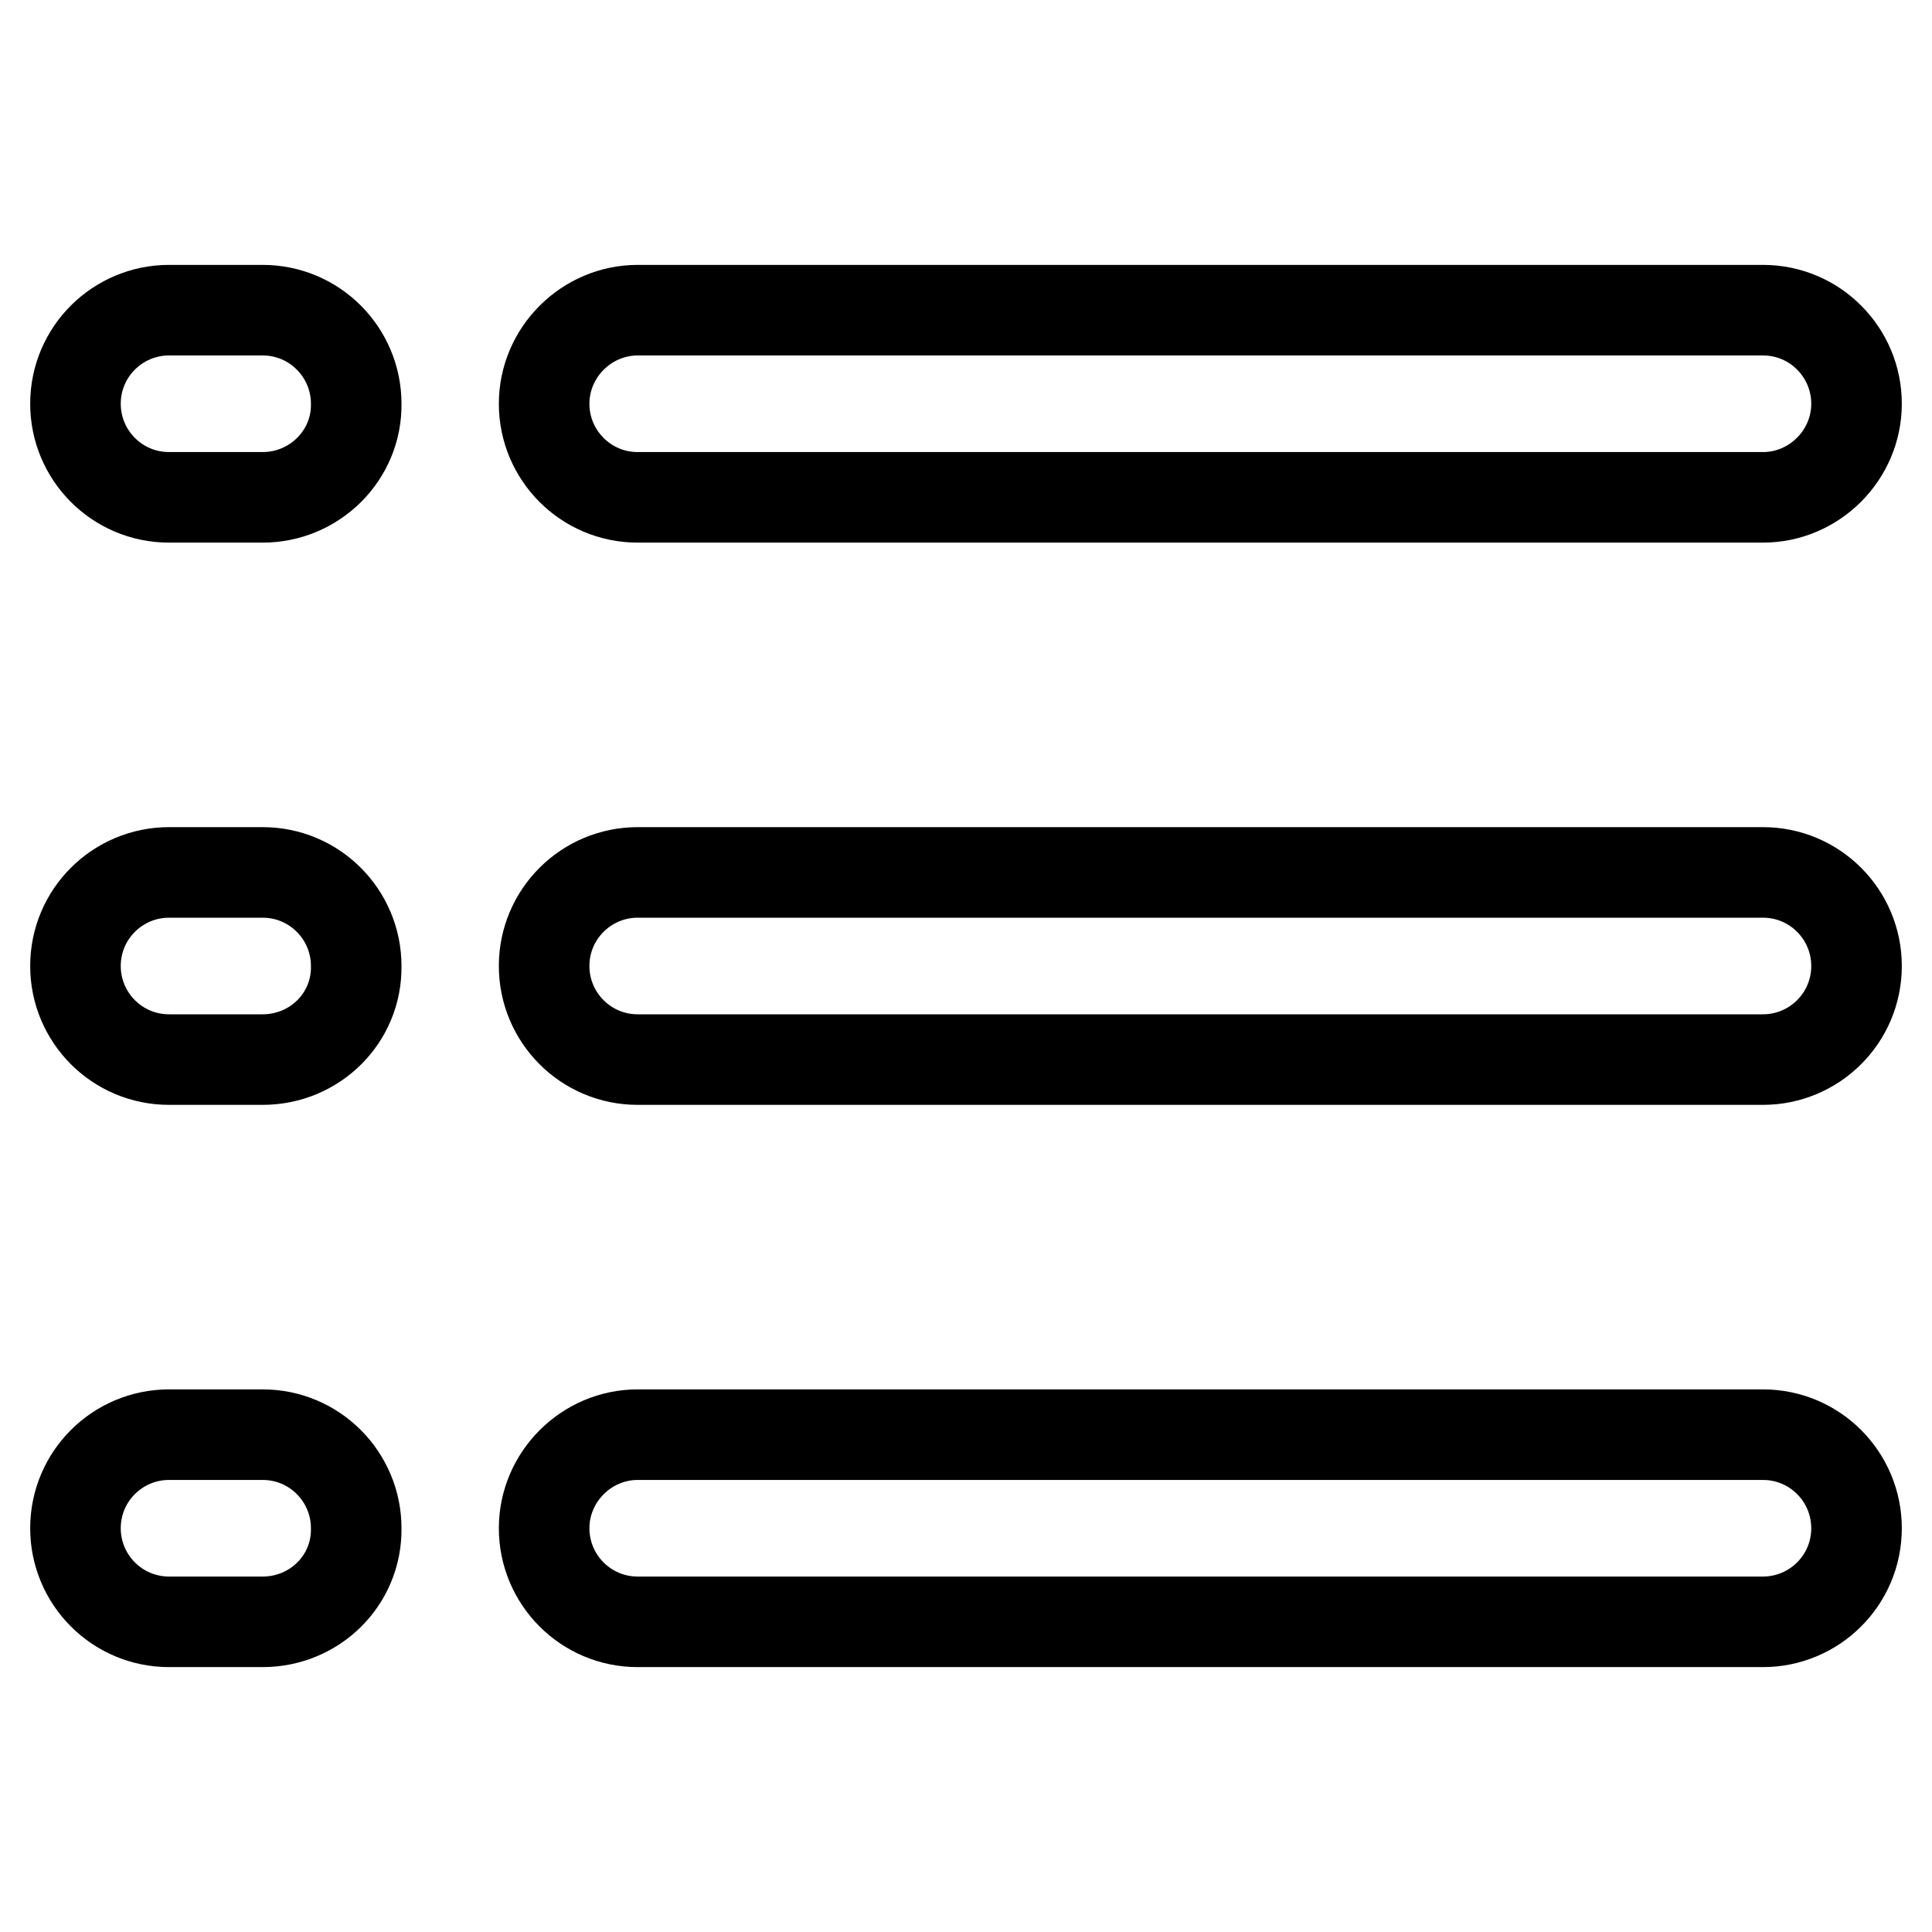
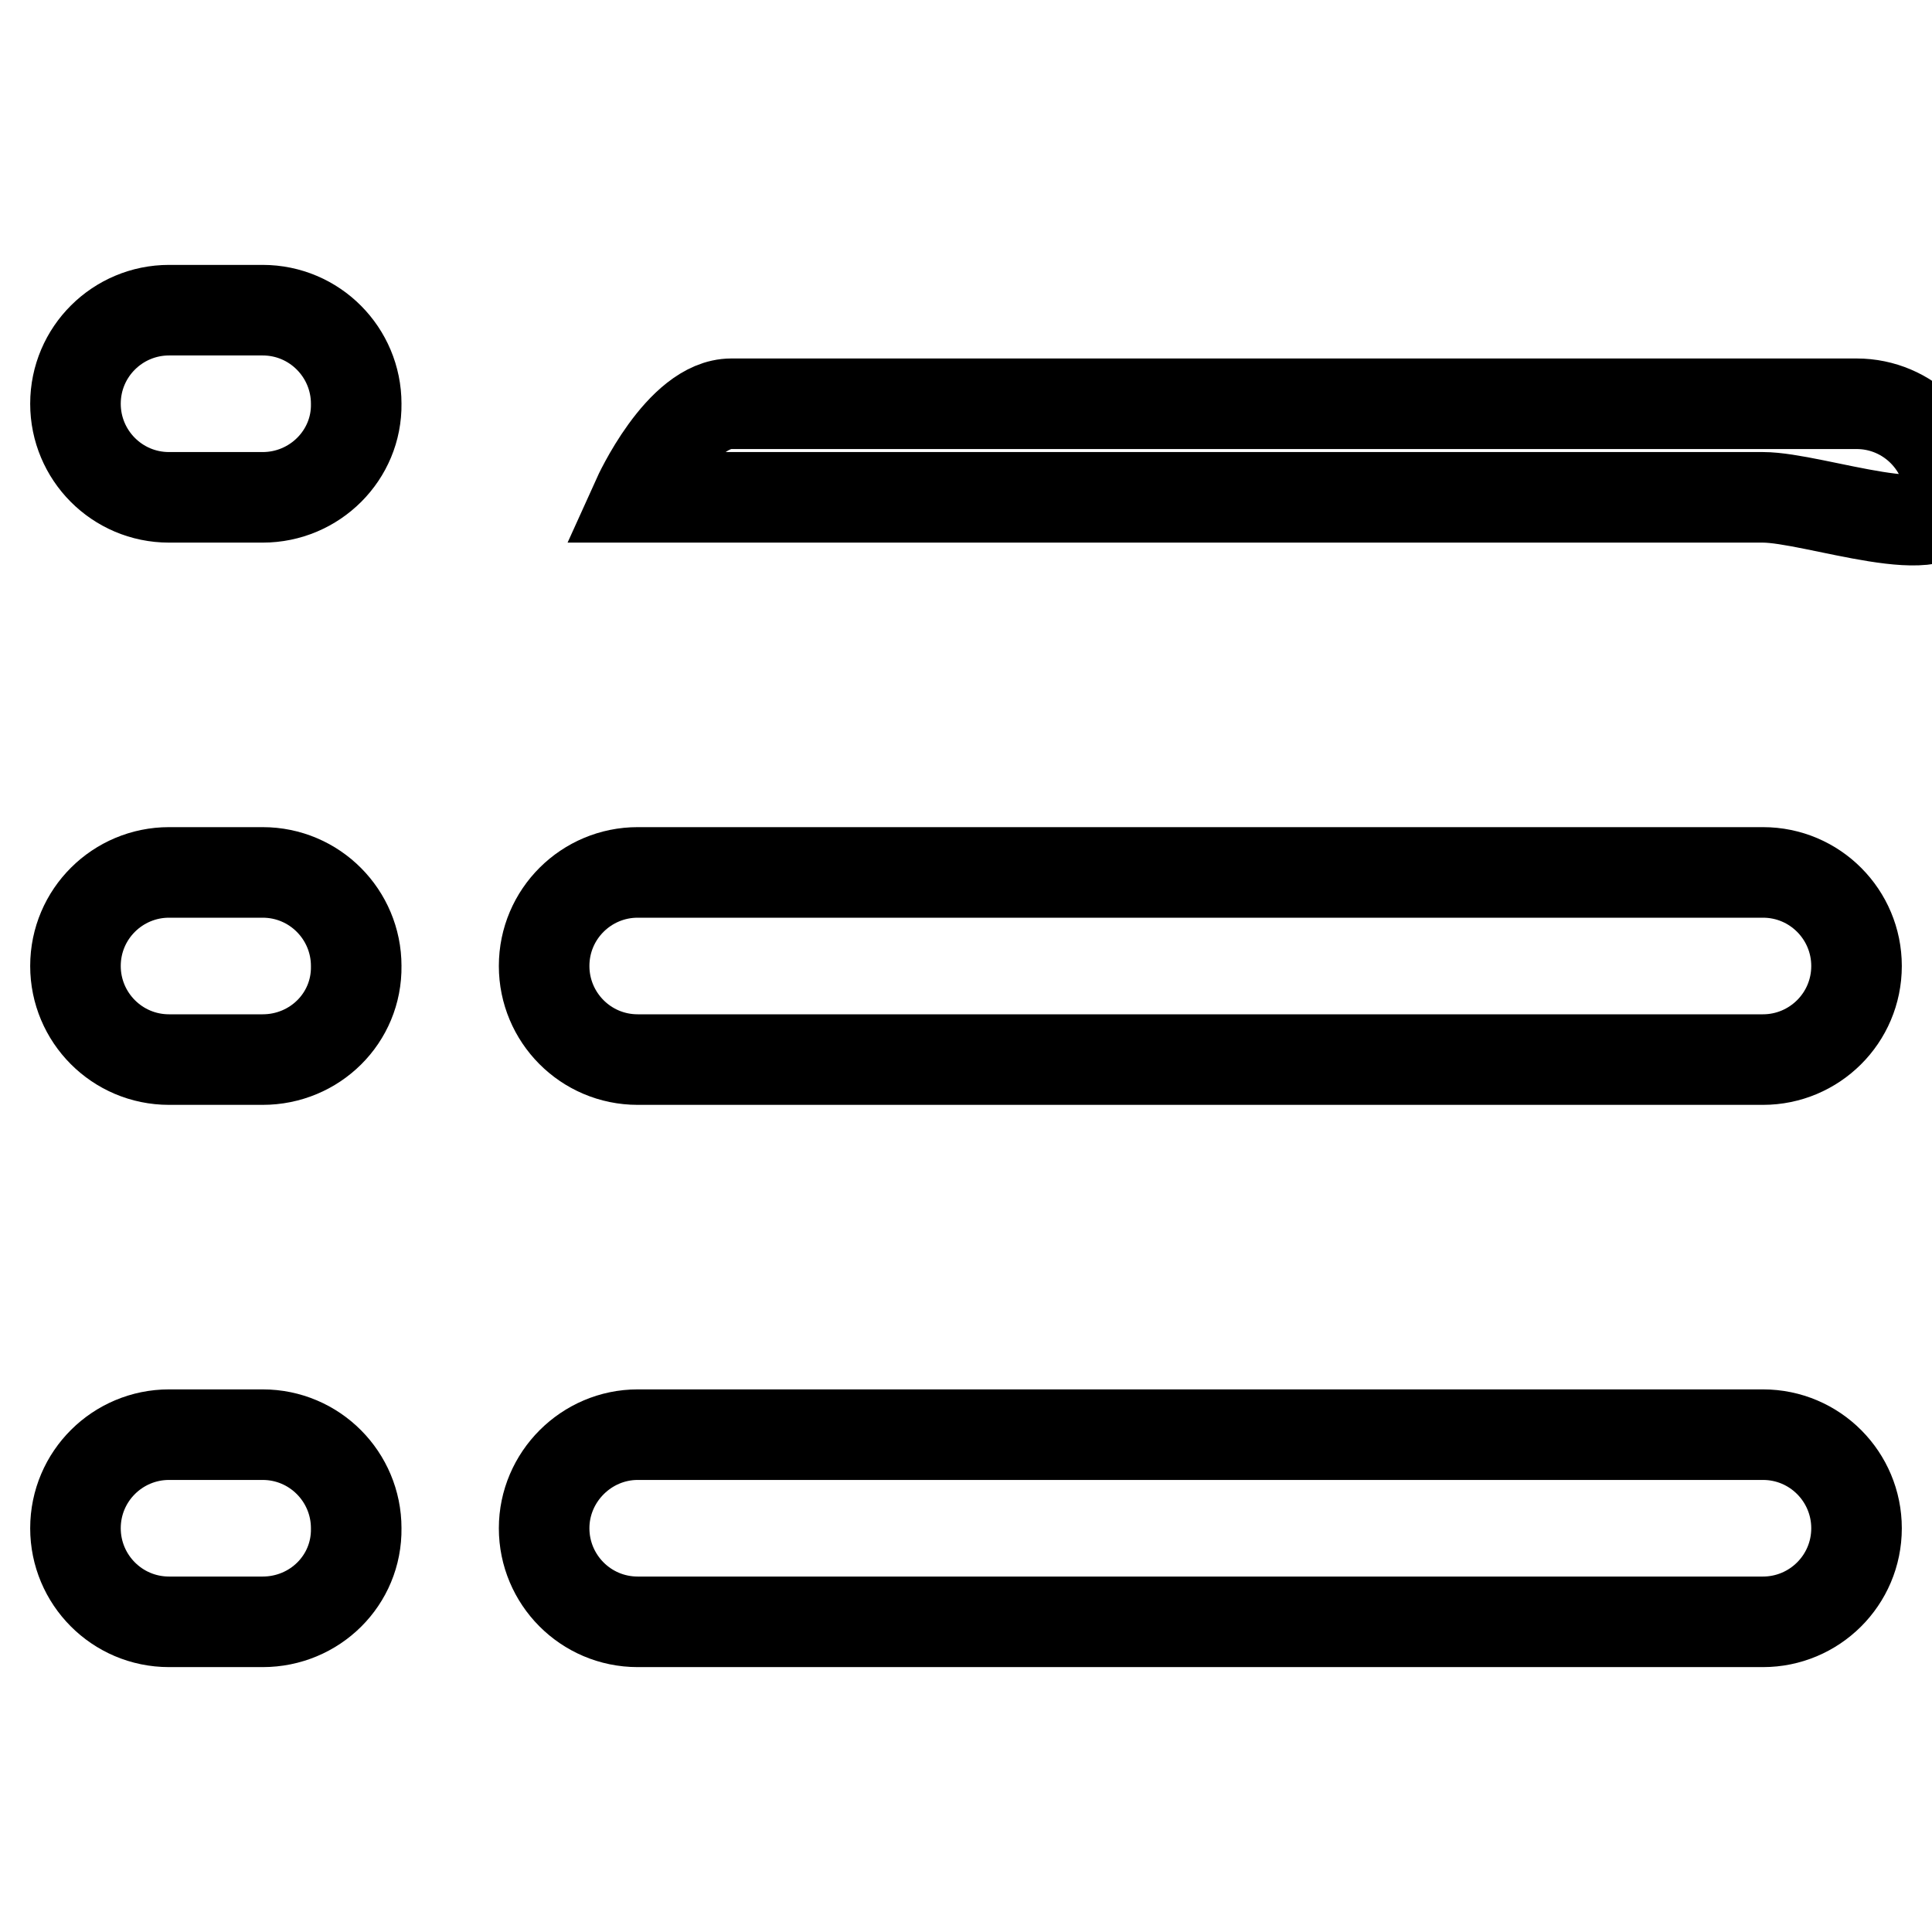
<svg xmlns="http://www.w3.org/2000/svg" version="1.1" x="0px" y="0px" viewBox="0 0 256 256" enable-background="new 0 0 256 256" xml:space="preserve">
  <g>
-     <path stroke-width="12" fill-opacity="0" stroke="#000000" d="M233.6,140.4H84.5c-6.9,0-12.4-5.6-12.4-12.4c0-6.9,5.6-12.4,12.4-12.4h149.1c6.9,0,12.4,5.6,12.4,12.4 C246,134.9,240.4,140.4,233.6,140.4z M233.6,65.9H84.5c-6.9,0-12.4-5.6-12.4-12.4s5.6-12.4,12.4-12.4h149.1 c6.9,0,12.4,5.6,12.4,12.4S240.4,65.9,233.6,65.9z M34.8,214.9H22.4c-6.9,0-12.4-5.6-12.4-12.4c0-6.9,5.6-12.4,12.4-12.4h12.4 c6.9,0,12.4,5.6,12.4,12.4C47.3,209.4,41.7,214.9,34.8,214.9z M34.8,140.4H22.4c-6.9,0-12.4-5.6-12.4-12.4 c0-6.9,5.6-12.4,12.4-12.4h12.4c6.9,0,12.4,5.6,12.4,12.4C47.3,134.9,41.7,140.4,34.8,140.4z M34.8,65.9H22.4 c-6.9,0-12.4-5.6-12.4-12.4c0-6.9,5.6-12.4,12.4-12.4h12.4c6.9,0,12.4,5.6,12.4,12.4C47.3,60.3,41.7,65.9,34.8,65.9z M84.5,190.1 h149.1c6.9,0,12.4,5.6,12.4,12.4c0,6.9-5.6,12.4-12.4,12.4H84.5c-6.9,0-12.4-5.6-12.4-12.4C72.1,195.7,77.7,190.1,84.5,190.1z" />
+     <path stroke-width="12" fill-opacity="0" stroke="#000000" d="M233.6,140.4H84.5c-6.9,0-12.4-5.6-12.4-12.4c0-6.9,5.6-12.4,12.4-12.4h149.1c6.9,0,12.4,5.6,12.4,12.4 C246,134.9,240.4,140.4,233.6,140.4z M233.6,65.9H84.5s5.6-12.4,12.4-12.4h149.1 c6.9,0,12.4,5.6,12.4,12.4S240.4,65.9,233.6,65.9z M34.8,214.9H22.4c-6.9,0-12.4-5.6-12.4-12.4c0-6.9,5.6-12.4,12.4-12.4h12.4 c6.9,0,12.4,5.6,12.4,12.4C47.3,209.4,41.7,214.9,34.8,214.9z M34.8,140.4H22.4c-6.9,0-12.4-5.6-12.4-12.4 c0-6.9,5.6-12.4,12.4-12.4h12.4c6.9,0,12.4,5.6,12.4,12.4C47.3,134.9,41.7,140.4,34.8,140.4z M34.8,65.9H22.4 c-6.9,0-12.4-5.6-12.4-12.4c0-6.9,5.6-12.4,12.4-12.4h12.4c6.9,0,12.4,5.6,12.4,12.4C47.3,60.3,41.7,65.9,34.8,65.9z M84.5,190.1 h149.1c6.9,0,12.4,5.6,12.4,12.4c0,6.9-5.6,12.4-12.4,12.4H84.5c-6.9,0-12.4-5.6-12.4-12.4C72.1,195.7,77.7,190.1,84.5,190.1z" />
  </g>
</svg>